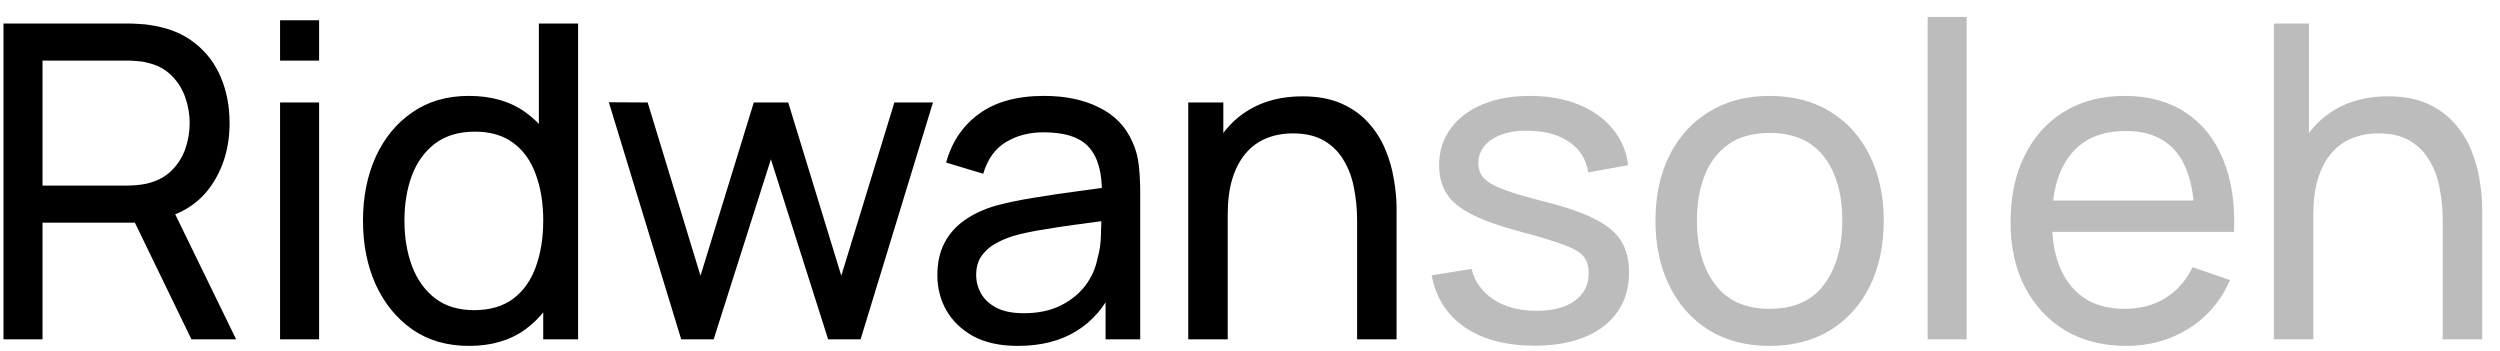
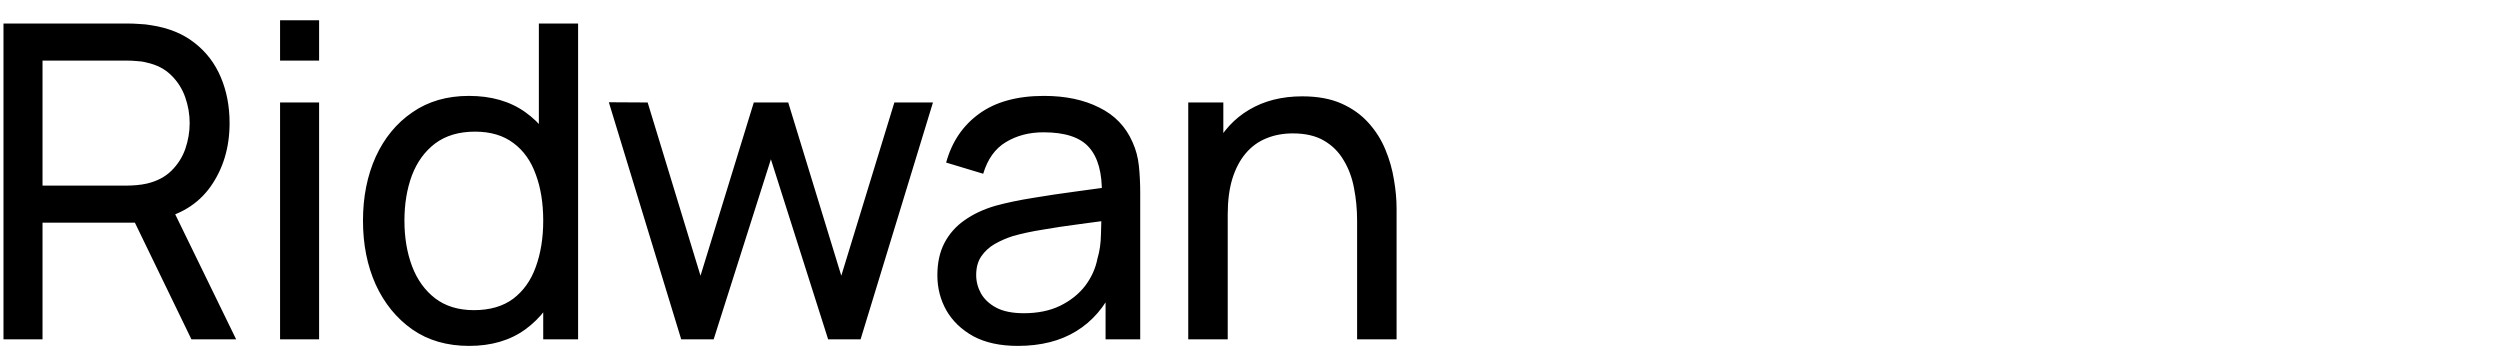
<svg xmlns="http://www.w3.org/2000/svg" width="114" height="16" viewBox="0 0 114 16" fill="none">
  <path d="M0.159 15.473V1.073H5.849C5.989 1.073 6.155 1.079 6.349 1.093C6.542 1.099 6.729 1.119 6.909 1.153C7.689 1.273 8.342 1.539 8.869 1.953C9.402 2.366 9.802 2.889 10.069 3.523C10.335 4.149 10.469 4.846 10.469 5.613C10.469 6.726 10.178 7.693 9.599 8.513C9.019 9.326 8.169 9.836 7.049 10.043L6.369 10.153H1.939V15.473H0.159ZM8.729 15.473L5.889 9.613L7.649 9.073L10.768 15.473H8.729ZM1.939 8.463H5.789C5.915 8.463 6.059 8.456 6.219 8.443C6.385 8.429 6.542 8.406 6.689 8.373C7.149 8.266 7.522 8.073 7.809 7.793C8.102 7.506 8.315 7.173 8.449 6.793C8.582 6.406 8.649 6.013 8.649 5.613C8.649 5.213 8.582 4.823 8.449 4.443C8.315 4.056 8.102 3.719 7.809 3.433C7.522 3.146 7.149 2.953 6.689 2.853C6.542 2.813 6.385 2.789 6.219 2.783C6.059 2.769 5.915 2.763 5.789 2.763H1.939V8.463ZM12.771 2.763V0.923H14.551V2.763H12.771ZM12.771 15.473V4.673H14.551V15.473H12.771ZM21.392 15.773C20.385 15.773 19.521 15.523 18.802 15.023C18.081 14.516 17.525 13.833 17.131 12.973C16.745 12.113 16.552 11.143 16.552 10.063C16.552 8.983 16.745 8.013 17.131 7.153C17.525 6.293 18.081 5.616 18.802 5.123C19.521 4.623 20.381 4.373 21.381 4.373C22.401 4.373 23.258 4.619 23.951 5.113C24.645 5.606 25.168 6.283 25.521 7.143C25.881 8.003 26.061 8.976 26.061 10.063C26.061 11.136 25.881 12.106 25.521 12.973C25.168 13.833 24.645 14.516 23.951 15.023C23.258 15.523 22.405 15.773 21.392 15.773ZM21.611 14.143C22.338 14.143 22.935 13.969 23.401 13.623C23.868 13.269 24.212 12.786 24.431 12.173C24.658 11.553 24.771 10.849 24.771 10.063C24.771 9.263 24.658 8.559 24.431 7.953C24.212 7.339 23.872 6.863 23.412 6.523C22.951 6.176 22.368 6.003 21.662 6.003C20.928 6.003 20.322 6.183 19.841 6.543C19.368 6.903 19.015 7.389 18.782 8.003C18.555 8.616 18.442 9.303 18.442 10.063C18.442 10.829 18.558 11.523 18.791 12.143C19.025 12.756 19.375 13.243 19.841 13.603C20.315 13.963 20.905 14.143 21.611 14.143ZM24.771 15.473V7.523H24.572V1.073H26.361V15.473H24.771ZM31.063 15.473L27.763 4.663L29.533 4.673L31.943 12.573L34.373 4.673H35.943L38.363 12.573L40.783 4.673H42.543L39.243 15.473H37.763L35.153 7.263L32.543 15.473H31.063ZM46.414 15.773C45.607 15.773 44.93 15.626 44.384 15.333C43.844 15.033 43.434 14.639 43.154 14.153C42.88 13.666 42.744 13.133 42.744 12.553C42.744 11.986 42.85 11.496 43.064 11.083C43.284 10.663 43.59 10.316 43.984 10.043C44.377 9.763 44.847 9.543 45.394 9.383C45.907 9.243 46.48 9.123 47.114 9.023C47.754 8.916 48.4 8.819 49.054 8.733C49.707 8.646 50.317 8.563 50.884 8.483L50.244 8.853C50.264 7.893 50.07 7.183 49.664 6.723C49.264 6.263 48.57 6.033 47.584 6.033C46.93 6.033 46.357 6.183 45.864 6.483C45.377 6.776 45.034 7.256 44.834 7.923L43.144 7.413C43.404 6.466 43.907 5.723 44.654 5.183C45.4 4.643 46.384 4.373 47.604 4.373C48.584 4.373 49.424 4.549 50.124 4.903C50.83 5.249 51.337 5.776 51.644 6.483C51.797 6.816 51.894 7.179 51.934 7.573C51.974 7.959 51.994 8.366 51.994 8.793V15.473H50.414V12.883L50.784 13.123C50.377 13.996 49.807 14.656 49.074 15.103C48.347 15.549 47.46 15.773 46.414 15.773ZM46.684 14.283C47.324 14.283 47.877 14.169 48.344 13.943C48.817 13.709 49.197 13.406 49.484 13.033C49.77 12.653 49.957 12.239 50.044 11.793C50.144 11.459 50.197 11.089 50.204 10.683C50.217 10.269 50.224 9.953 50.224 9.733L50.844 10.003C50.264 10.083 49.694 10.159 49.134 10.233C48.574 10.306 48.044 10.386 47.544 10.473C47.044 10.553 46.594 10.649 46.194 10.763C45.9 10.856 45.624 10.976 45.364 11.123C45.11 11.269 44.904 11.459 44.744 11.693C44.59 11.919 44.514 12.203 44.514 12.543C44.514 12.836 44.587 13.116 44.734 13.383C44.887 13.649 45.12 13.866 45.434 14.033C45.754 14.199 46.17 14.283 46.684 14.283ZM61.884 15.473V10.063C61.884 9.549 61.837 9.056 61.744 8.583C61.657 8.109 61.5 7.686 61.274 7.313C61.054 6.933 60.754 6.633 60.374 6.413C60 6.193 59.527 6.083 58.954 6.083C58.507 6.083 58.1 6.159 57.734 6.313C57.374 6.459 57.064 6.686 56.804 6.993C56.544 7.299 56.34 7.686 56.194 8.153C56.054 8.613 55.984 9.156 55.984 9.783L54.814 9.423C54.814 8.376 55 7.479 55.374 6.733C55.754 5.979 56.284 5.403 56.964 5.003C57.65 4.596 58.457 4.393 59.384 4.393C60.084 4.393 60.68 4.503 61.174 4.723C61.667 4.943 62.077 5.236 62.404 5.603C62.73 5.963 62.987 6.369 63.174 6.823C63.36 7.269 63.49 7.726 63.564 8.193C63.644 8.653 63.684 9.089 63.684 9.503V15.473H61.884ZM54.184 15.473V4.673H55.784V7.563H55.984V15.473H54.184Z" fill="black" />
-   <path d="M69.963 15.763C68.677 15.763 67.62 15.483 66.793 14.923C65.974 14.356 65.47 13.566 65.284 12.553L67.103 12.263C67.25 12.849 67.587 13.316 68.114 13.663C68.64 14.003 69.293 14.173 70.073 14.173C70.814 14.173 71.394 14.019 71.814 13.713C72.234 13.406 72.444 12.989 72.444 12.463C72.444 12.156 72.374 11.909 72.234 11.723C72.094 11.529 71.803 11.349 71.364 11.183C70.93 11.016 70.273 10.816 69.394 10.583C68.44 10.329 67.69 10.066 67.144 9.793C66.597 9.519 66.207 9.203 65.974 8.843C65.74 8.483 65.624 8.046 65.624 7.533C65.624 6.899 65.797 6.346 66.144 5.873C66.49 5.393 66.974 5.023 67.594 4.763C68.22 4.503 68.947 4.373 69.773 4.373C70.594 4.373 71.327 4.503 71.974 4.763C72.62 5.023 73.14 5.393 73.534 5.873C73.933 6.346 74.17 6.899 74.243 7.533L72.424 7.863C72.337 7.283 72.057 6.826 71.584 6.493C71.117 6.159 70.513 5.983 69.773 5.963C69.073 5.936 68.504 6.059 68.064 6.333C67.63 6.606 67.413 6.976 67.413 7.443C67.413 7.703 67.493 7.926 67.653 8.113C67.82 8.299 68.124 8.476 68.564 8.643C69.01 8.809 69.657 8.999 70.504 9.213C71.457 9.453 72.207 9.716 72.754 10.003C73.307 10.283 73.7 10.616 73.933 11.003C74.167 11.383 74.284 11.853 74.284 12.413C74.284 13.453 73.9 14.273 73.133 14.873C72.367 15.466 71.31 15.763 69.963 15.763ZM80.689 15.773C79.616 15.773 78.689 15.529 77.909 15.043C77.136 14.556 76.539 13.883 76.119 13.023C75.699 12.163 75.489 11.176 75.489 10.063C75.489 8.929 75.702 7.936 76.129 7.083C76.556 6.229 77.159 5.566 77.939 5.093C78.719 4.613 79.636 4.373 80.689 4.373C81.769 4.373 82.699 4.616 83.479 5.103C84.259 5.583 84.856 6.253 85.269 7.113C85.689 7.966 85.899 8.949 85.899 10.063C85.899 11.189 85.689 12.183 85.269 13.043C84.849 13.896 84.249 14.566 83.469 15.053C82.689 15.533 81.762 15.773 80.689 15.773ZM80.689 14.083C81.809 14.083 82.642 13.709 83.189 12.963C83.736 12.216 84.009 11.249 84.009 10.063C84.009 8.843 83.732 7.873 83.179 7.153C82.626 6.426 81.796 6.063 80.689 6.063C79.936 6.063 79.316 6.233 78.829 6.573C78.342 6.913 77.979 7.383 77.739 7.983C77.499 8.583 77.379 9.276 77.379 10.063C77.379 11.276 77.659 12.249 78.219 12.983C78.779 13.716 79.602 14.083 80.689 14.083ZM87.901 15.473V0.773H89.681V15.473H87.901ZM96.961 15.773C95.901 15.773 94.975 15.539 94.181 15.073C93.394 14.599 92.781 13.943 92.341 13.103C91.901 12.256 91.681 11.269 91.681 10.143C91.681 8.963 91.898 7.943 92.331 7.083C92.764 6.216 93.368 5.549 94.141 5.083C94.921 4.609 95.835 4.373 96.881 4.373C97.968 4.373 98.891 4.623 99.651 5.123C100.418 5.623 100.991 6.336 101.371 7.263C101.758 8.189 101.925 9.293 101.871 10.573H100.071V9.933C100.051 8.606 99.781 7.616 99.261 6.963C98.741 6.303 97.968 5.973 96.941 5.973C95.841 5.973 95.004 6.326 94.431 7.033C93.858 7.739 93.571 8.753 93.571 10.073C93.571 11.346 93.858 12.333 94.431 13.033C95.004 13.733 95.821 14.083 96.881 14.083C97.594 14.083 98.215 13.919 98.741 13.593C99.268 13.266 99.681 12.796 99.981 12.183L101.691 12.773C101.271 13.726 100.638 14.466 99.791 14.993C98.951 15.513 98.008 15.773 96.961 15.773ZM92.971 10.573V9.143H100.951V10.573H92.971ZM111.388 15.473V10.063C111.388 9.549 111.341 9.056 111.248 8.583C111.161 8.109 111.004 7.686 110.778 7.313C110.558 6.933 110.258 6.633 109.878 6.413C109.504 6.193 109.031 6.083 108.458 6.083C108.011 6.083 107.604 6.159 107.238 6.313C106.878 6.459 106.568 6.686 106.308 6.993C106.048 7.299 105.844 7.686 105.698 8.153C105.558 8.613 105.488 9.156 105.488 9.783L104.318 9.423C104.318 8.376 104.504 7.479 104.878 6.733C105.258 5.979 105.788 5.403 106.468 5.003C107.154 4.596 107.961 4.393 108.888 4.393C109.588 4.393 110.184 4.503 110.678 4.723C111.171 4.943 111.581 5.236 111.908 5.603C112.234 5.963 112.491 6.369 112.678 6.823C112.864 7.269 112.994 7.726 113.068 8.193C113.148 8.653 113.188 9.089 113.188 9.503V15.473H111.388ZM103.688 15.473V1.073H105.288V9.023H105.488V15.473H103.688Z" fill="#BCBCBC" />
</svg>